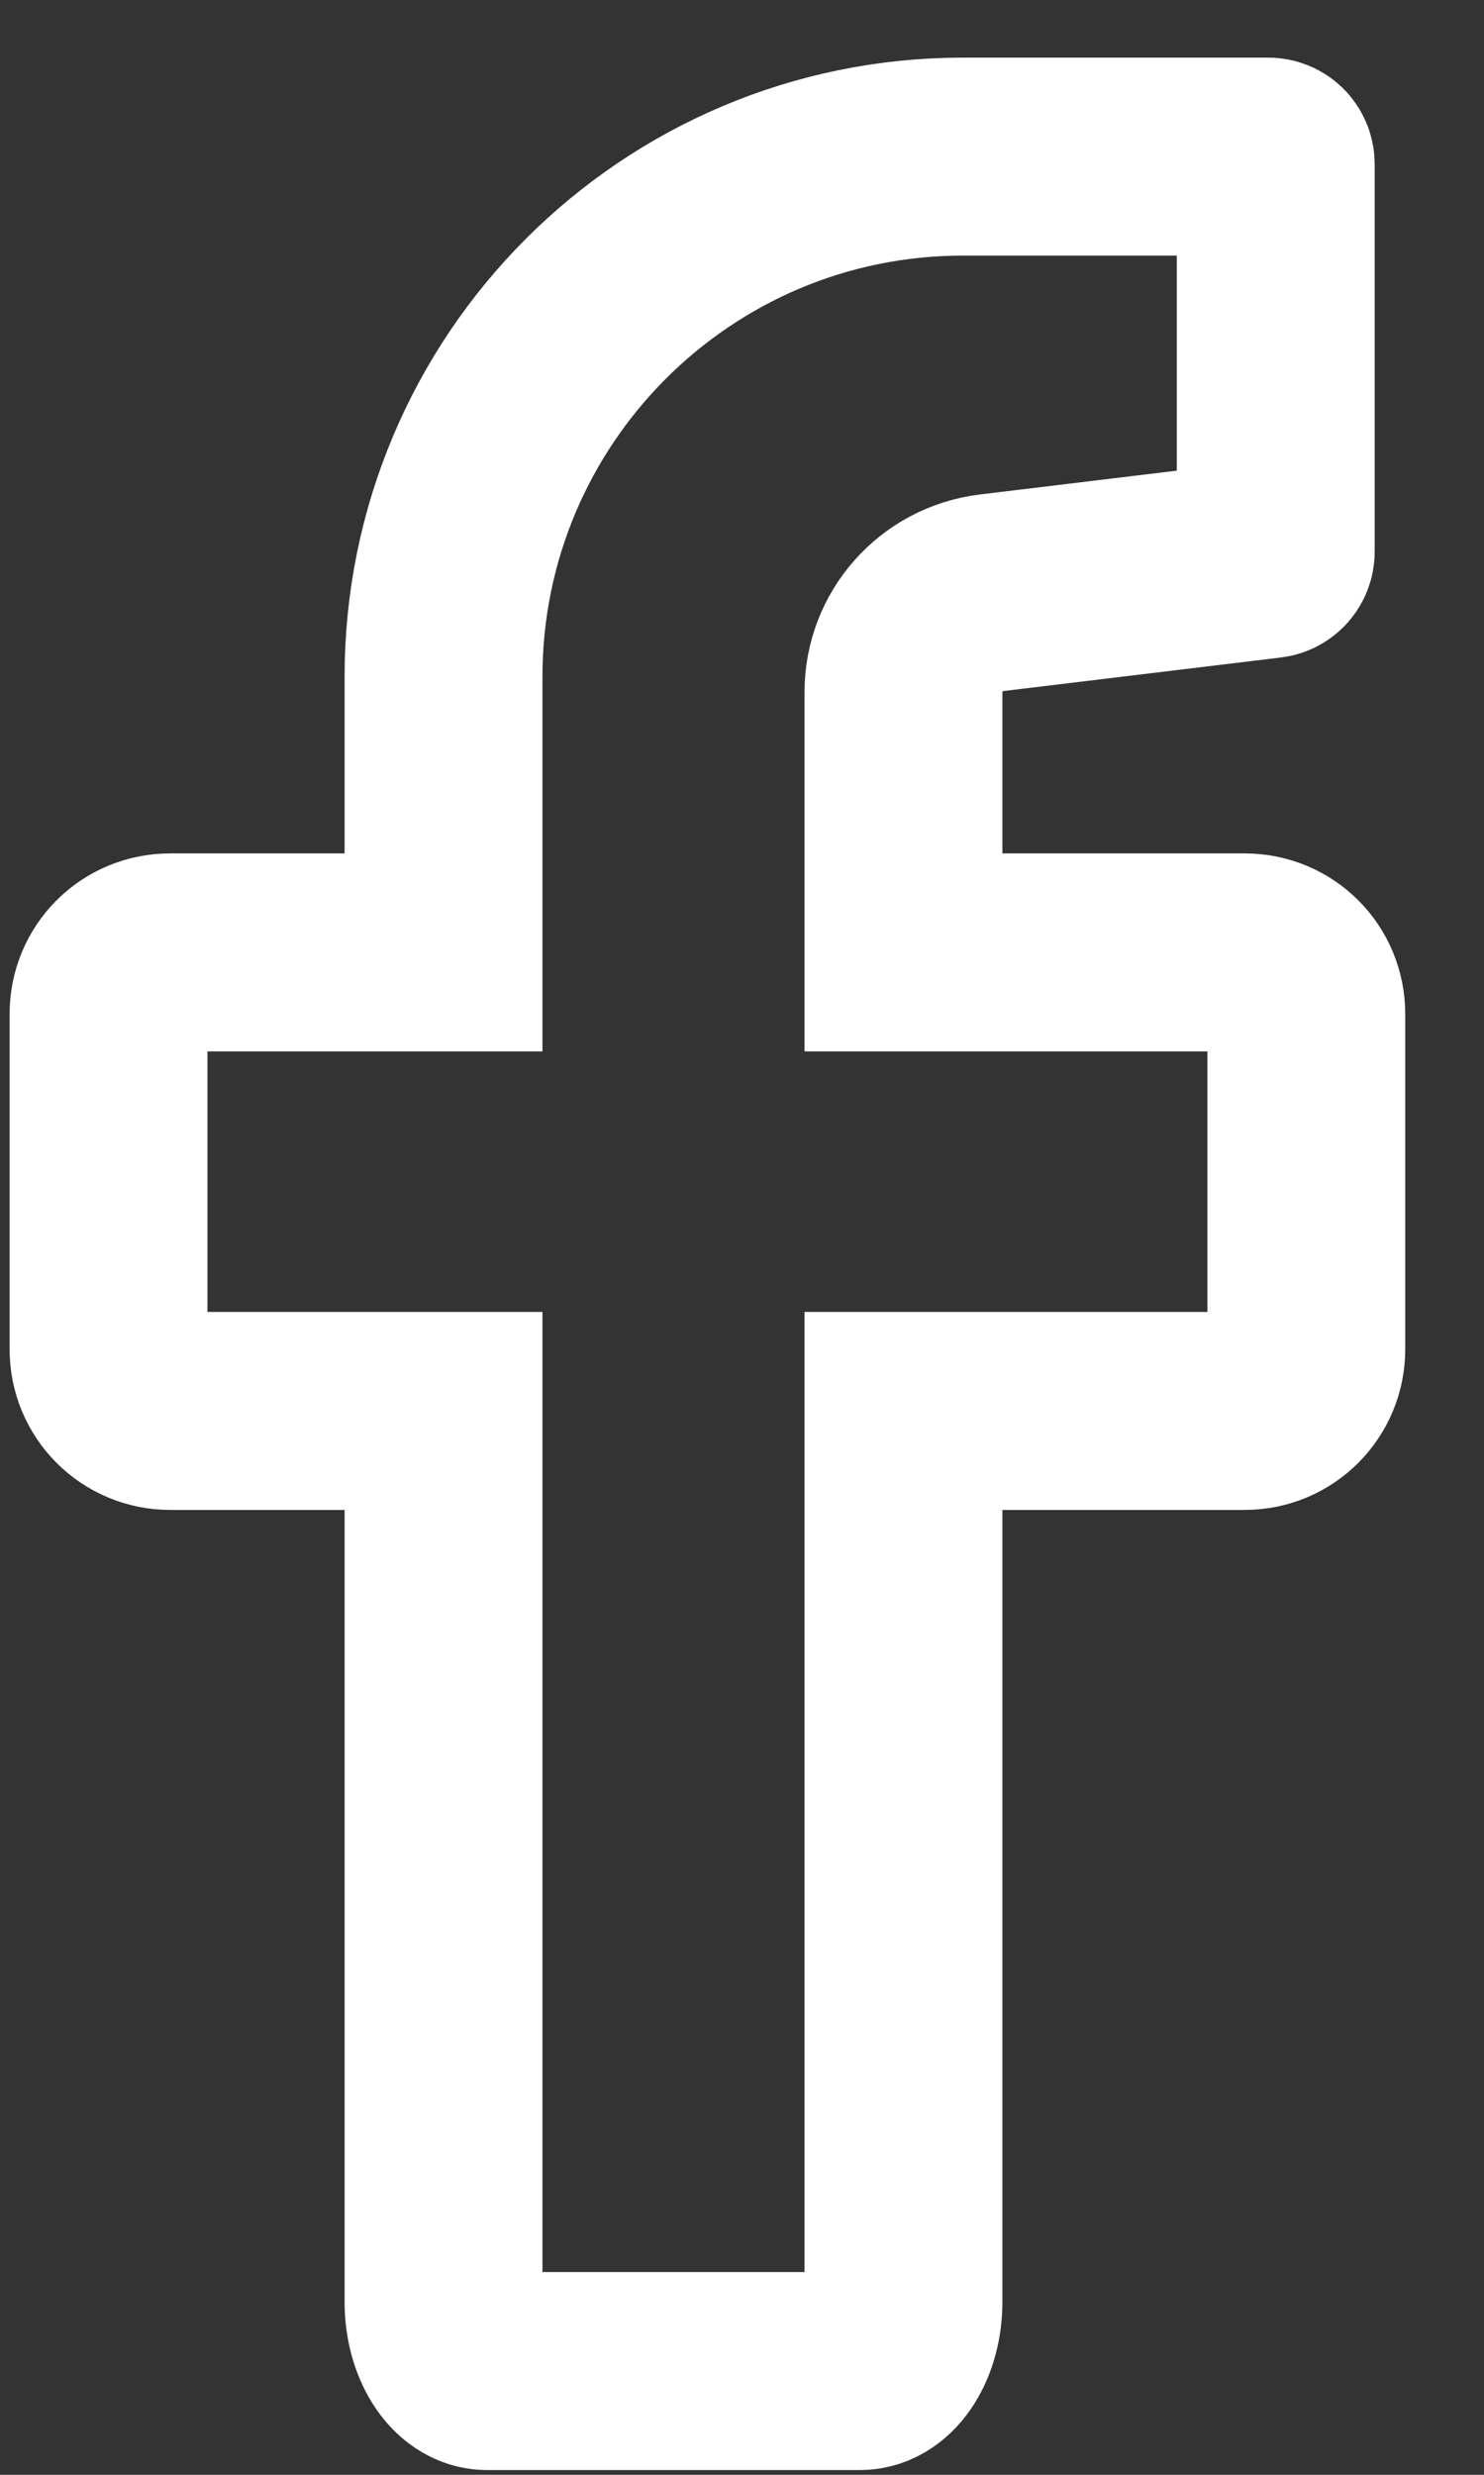
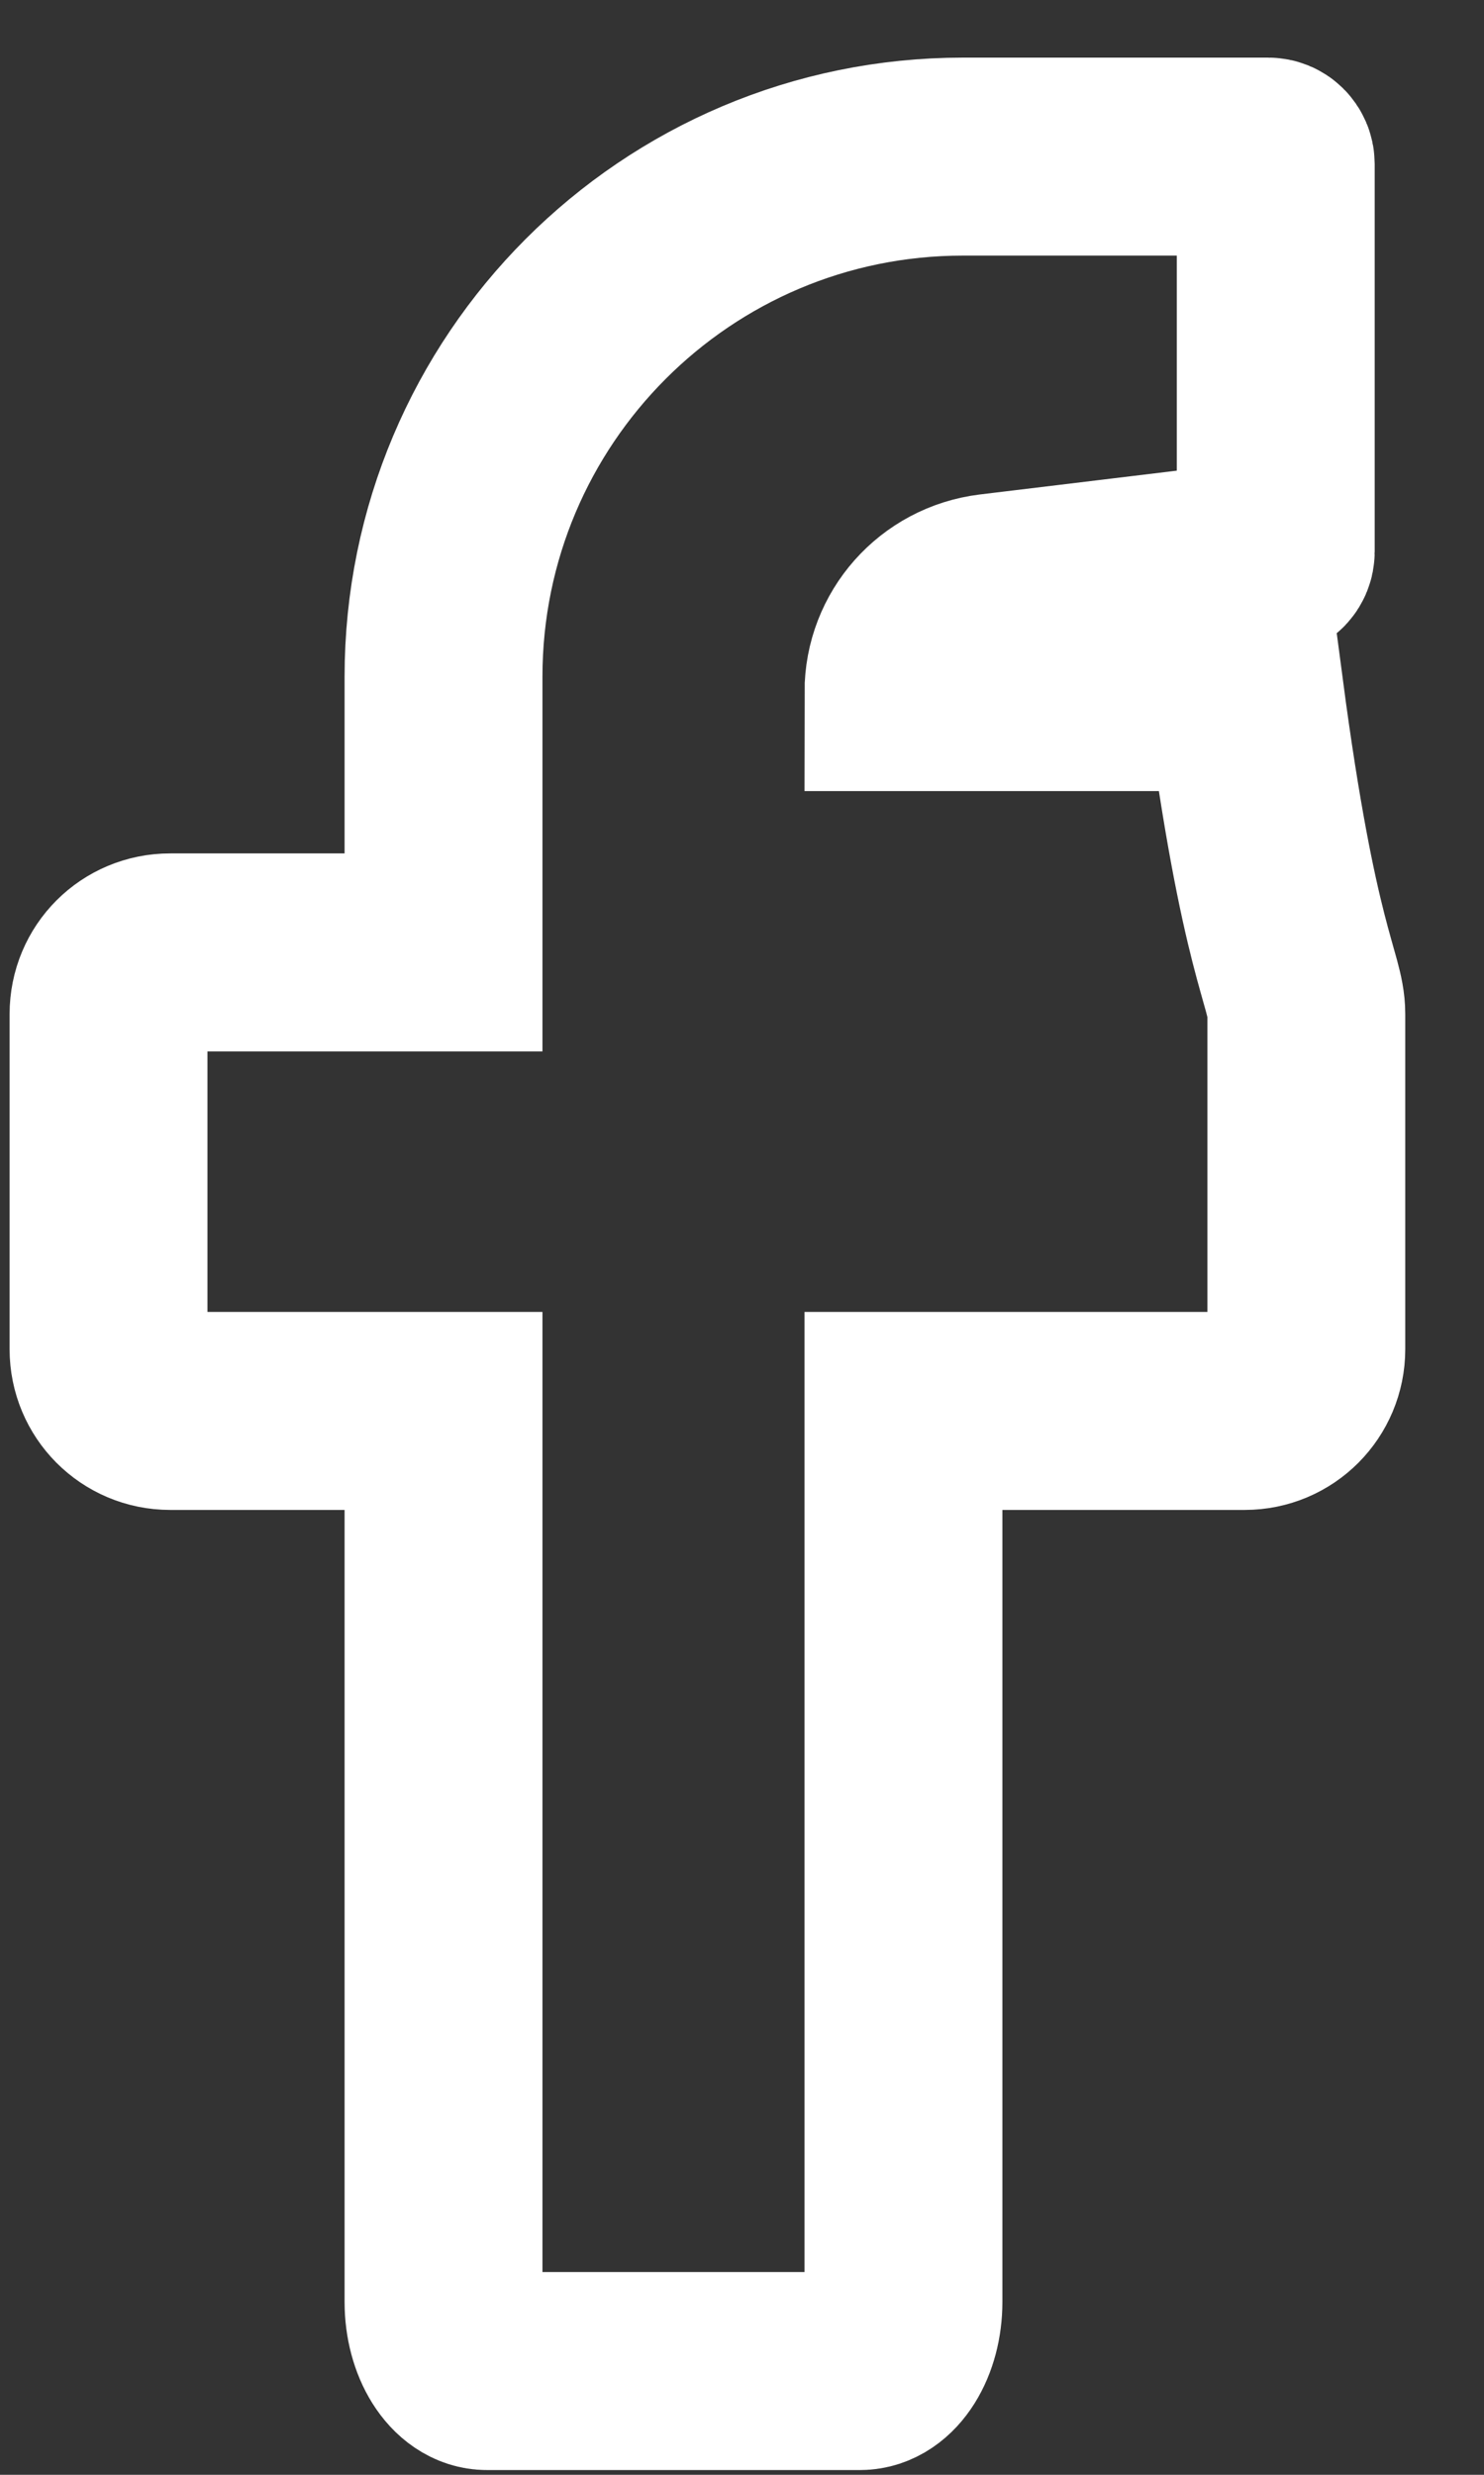
<svg xmlns="http://www.w3.org/2000/svg" width="15" height="25" viewBox="0 0 15 25" fill="none">
  <rect x="0" y="0" width="15" height="25" fill="#333333" stroke="none" />
-   <path d="M13.204 10.244V13.63C13.204 13.973 12.928 14.253 12.581 14.253H9.132V23.254C9.132 23.638 8.936 23.952 8.693 23.952H4.922C4.68 23.952 4.483 23.638 4.483 23.254V14.253H1.72C1.373 14.253 1.097 13.973 1.097 13.63V10.244C1.097 9.897 1.373 9.621 1.72 9.621H4.483V6.837C4.483 3.935 6.833 1.582 9.734 1.582H12.819C12.861 1.582 12.895 1.615 12.895 1.657V5.574C12.895 5.612 12.865 5.645 12.828 5.649L10.023 5.988C9.513 6.051 9.132 6.481 9.132 6.991V9.621H12.581C12.928 9.621 13.204 9.897 13.204 10.244Z" stroke="white" stroke-width="2" stroke-miterlimit="10" />
+   <path d="M13.204 10.244V13.63C13.204 13.973 12.928 14.253 12.581 14.253H9.132V23.254C9.132 23.638 8.936 23.952 8.693 23.952H4.922C4.68 23.952 4.483 23.638 4.483 23.254V14.253H1.72C1.373 14.253 1.097 13.973 1.097 13.63V10.244C1.097 9.897 1.373 9.621 1.72 9.621H4.483V6.837C4.483 3.935 6.833 1.582 9.734 1.582H12.819C12.861 1.582 12.895 1.615 12.895 1.657V5.574C12.895 5.612 12.865 5.645 12.828 5.649L10.023 5.988C9.513 6.051 9.132 6.481 9.132 6.991H12.581C12.928 9.621 13.204 9.897 13.204 10.244Z" stroke="white" stroke-width="2" stroke-miterlimit="10" />
</svg>